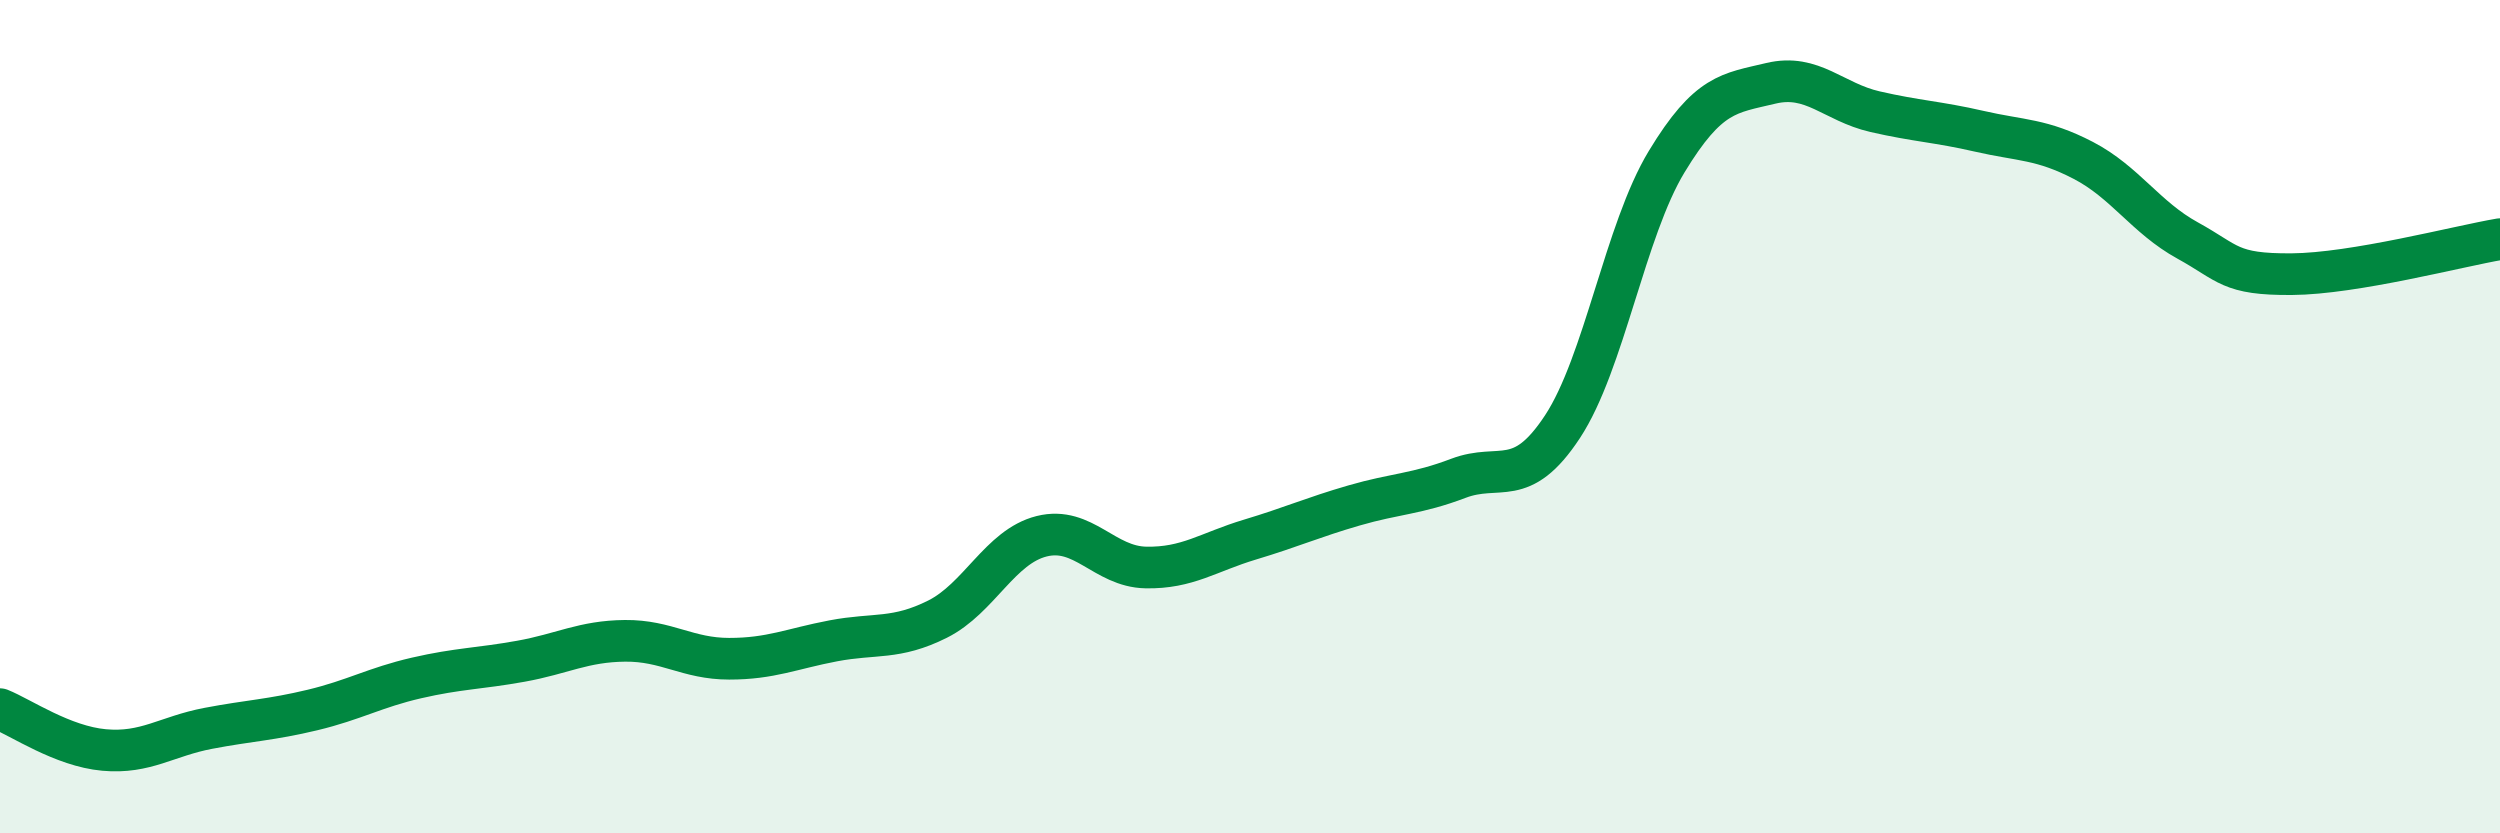
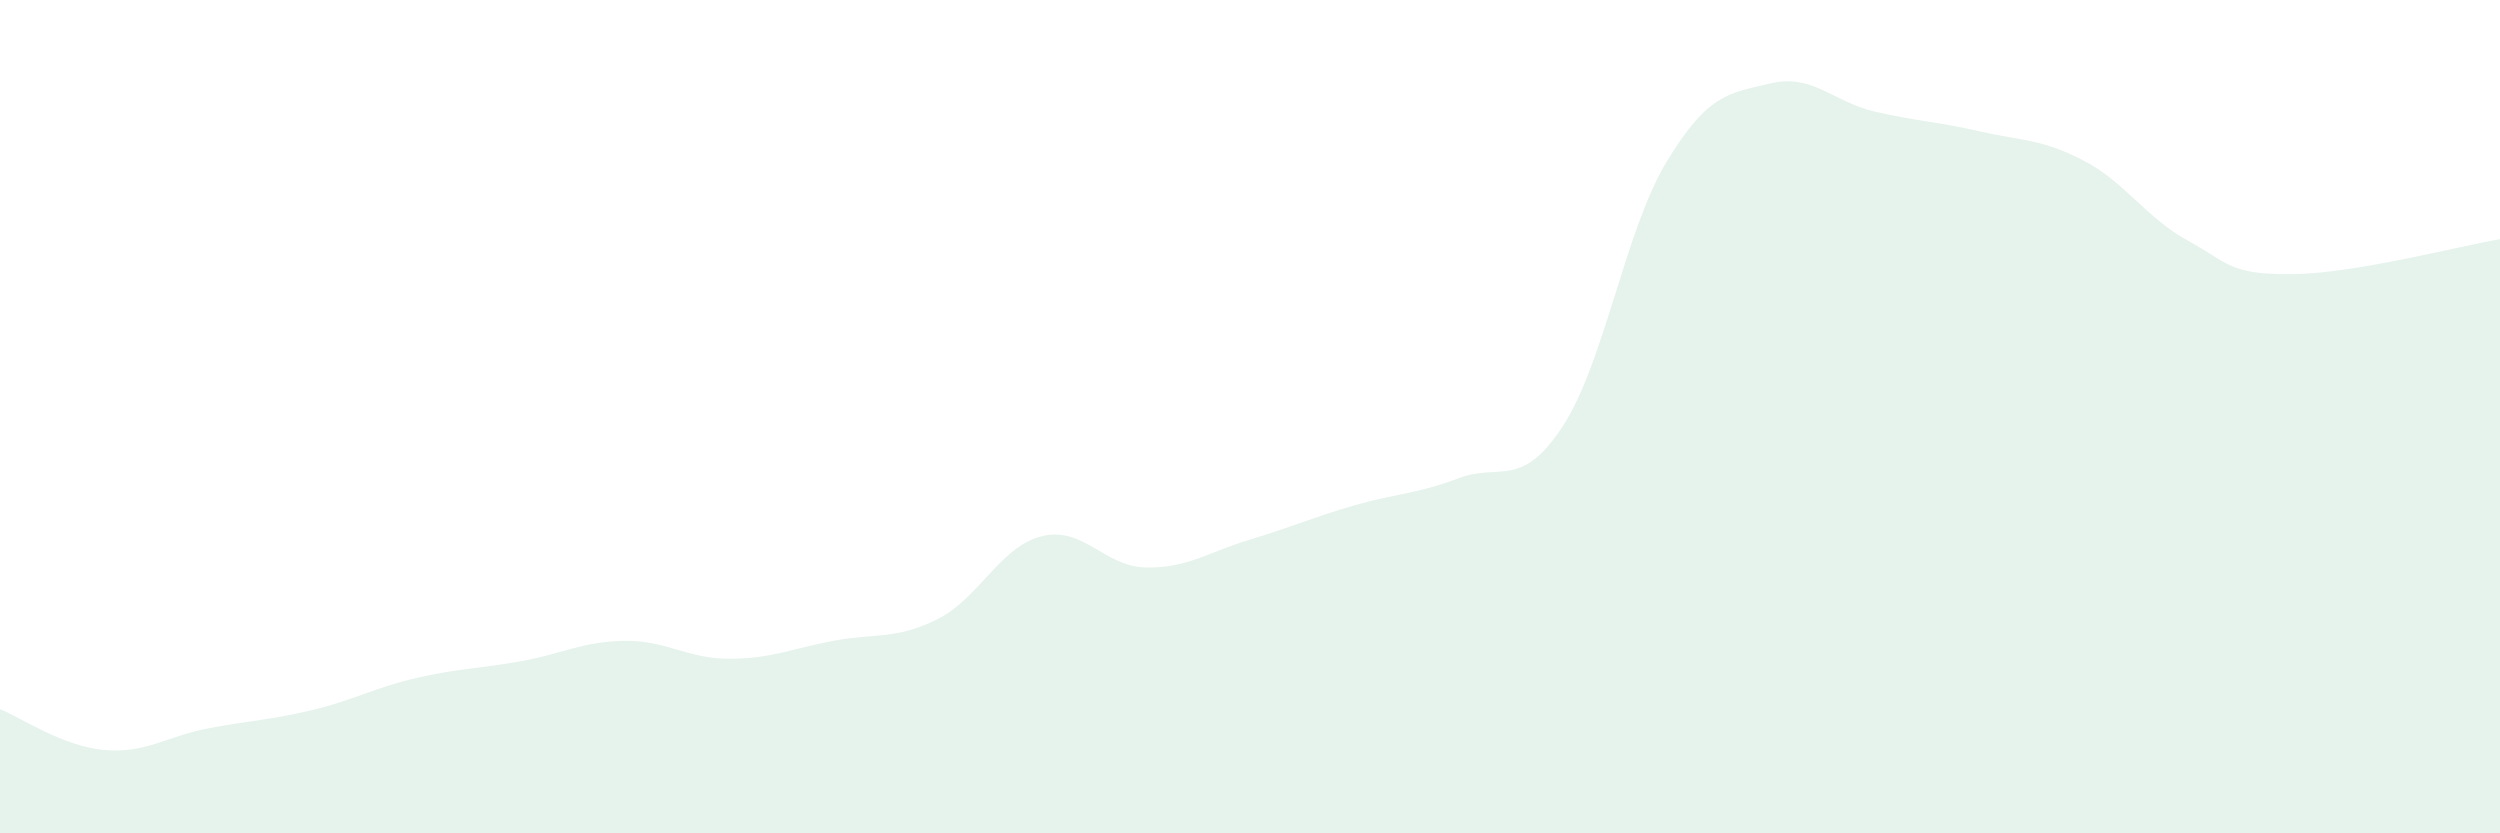
<svg xmlns="http://www.w3.org/2000/svg" width="60" height="20" viewBox="0 0 60 20">
  <path d="M 0,17.02 C 0.5,17.22 1.5,17.91 2.5,18 C 3.5,18.09 4,17.67 5,17.48 C 6,17.29 6.5,17.28 7.5,17.04 C 8.5,16.8 9,16.5 10,16.27 C 11,16.04 11.5,16.05 12.5,15.87 C 13.5,15.69 14,15.39 15,15.38 C 16,15.37 16.5,15.81 17.5,15.81 C 18.5,15.81 19,15.57 20,15.38 C 21,15.19 21.5,15.36 22.5,14.86 C 23.5,14.36 24,13.12 25,12.87 C 26,12.62 26.5,13.6 27.5,13.62 C 28.5,13.64 29,13.25 30,12.95 C 31,12.65 31.5,12.42 32.5,12.13 C 33.5,11.84 34,11.86 35,11.48 C 36,11.1 36.5,11.76 37.5,10.24 C 38.5,8.72 39,5.53 40,3.88 C 41,2.23 41.5,2.24 42.5,2 C 43.5,1.76 44,2.45 45,2.68 C 46,2.91 46.5,2.92 47.5,3.15 C 48.5,3.38 49,3.33 50,3.85 C 51,4.37 51.5,5.22 52.5,5.77 C 53.5,6.32 53.5,6.59 55,6.58 C 56.5,6.57 59,5.91 60,5.74L60 20L0 20Z" fill="#008740" opacity="0.1" stroke-linecap="round" stroke-linejoin="round" />
-   <path d="M 0,17.02 C 0.5,17.22 1.5,17.91 2.5,18 C 3.5,18.09 4,17.67 5,17.48 C 6,17.29 6.5,17.28 7.5,17.04 C 8.5,16.8 9,16.5 10,16.27 C 11,16.04 11.5,16.05 12.5,15.87 C 13.5,15.69 14,15.39 15,15.38 C 16,15.37 16.5,15.81 17.5,15.81 C 18.5,15.81 19,15.57 20,15.38 C 21,15.19 21.5,15.36 22.5,14.86 C 23.5,14.36 24,13.12 25,12.87 C 26,12.62 26.5,13.6 27.5,13.62 C 28.5,13.64 29,13.25 30,12.95 C 31,12.65 31.5,12.42 32.5,12.13 C 33.5,11.84 34,11.86 35,11.48 C 36,11.1 36.5,11.76 37.5,10.24 C 38.5,8.72 39,5.53 40,3.88 C 41,2.23 41.5,2.24 42.5,2 C 43.5,1.76 44,2.45 45,2.68 C 46,2.91 46.5,2.92 47.5,3.15 C 48.5,3.38 49,3.33 50,3.85 C 51,4.37 51.5,5.22 52.5,5.77 C 53.5,6.32 53.5,6.59 55,6.58 C 56.5,6.57 59,5.91 60,5.74" stroke="#008740" stroke-width="1" fill="none" stroke-linecap="round" stroke-linejoin="round" />
</svg>